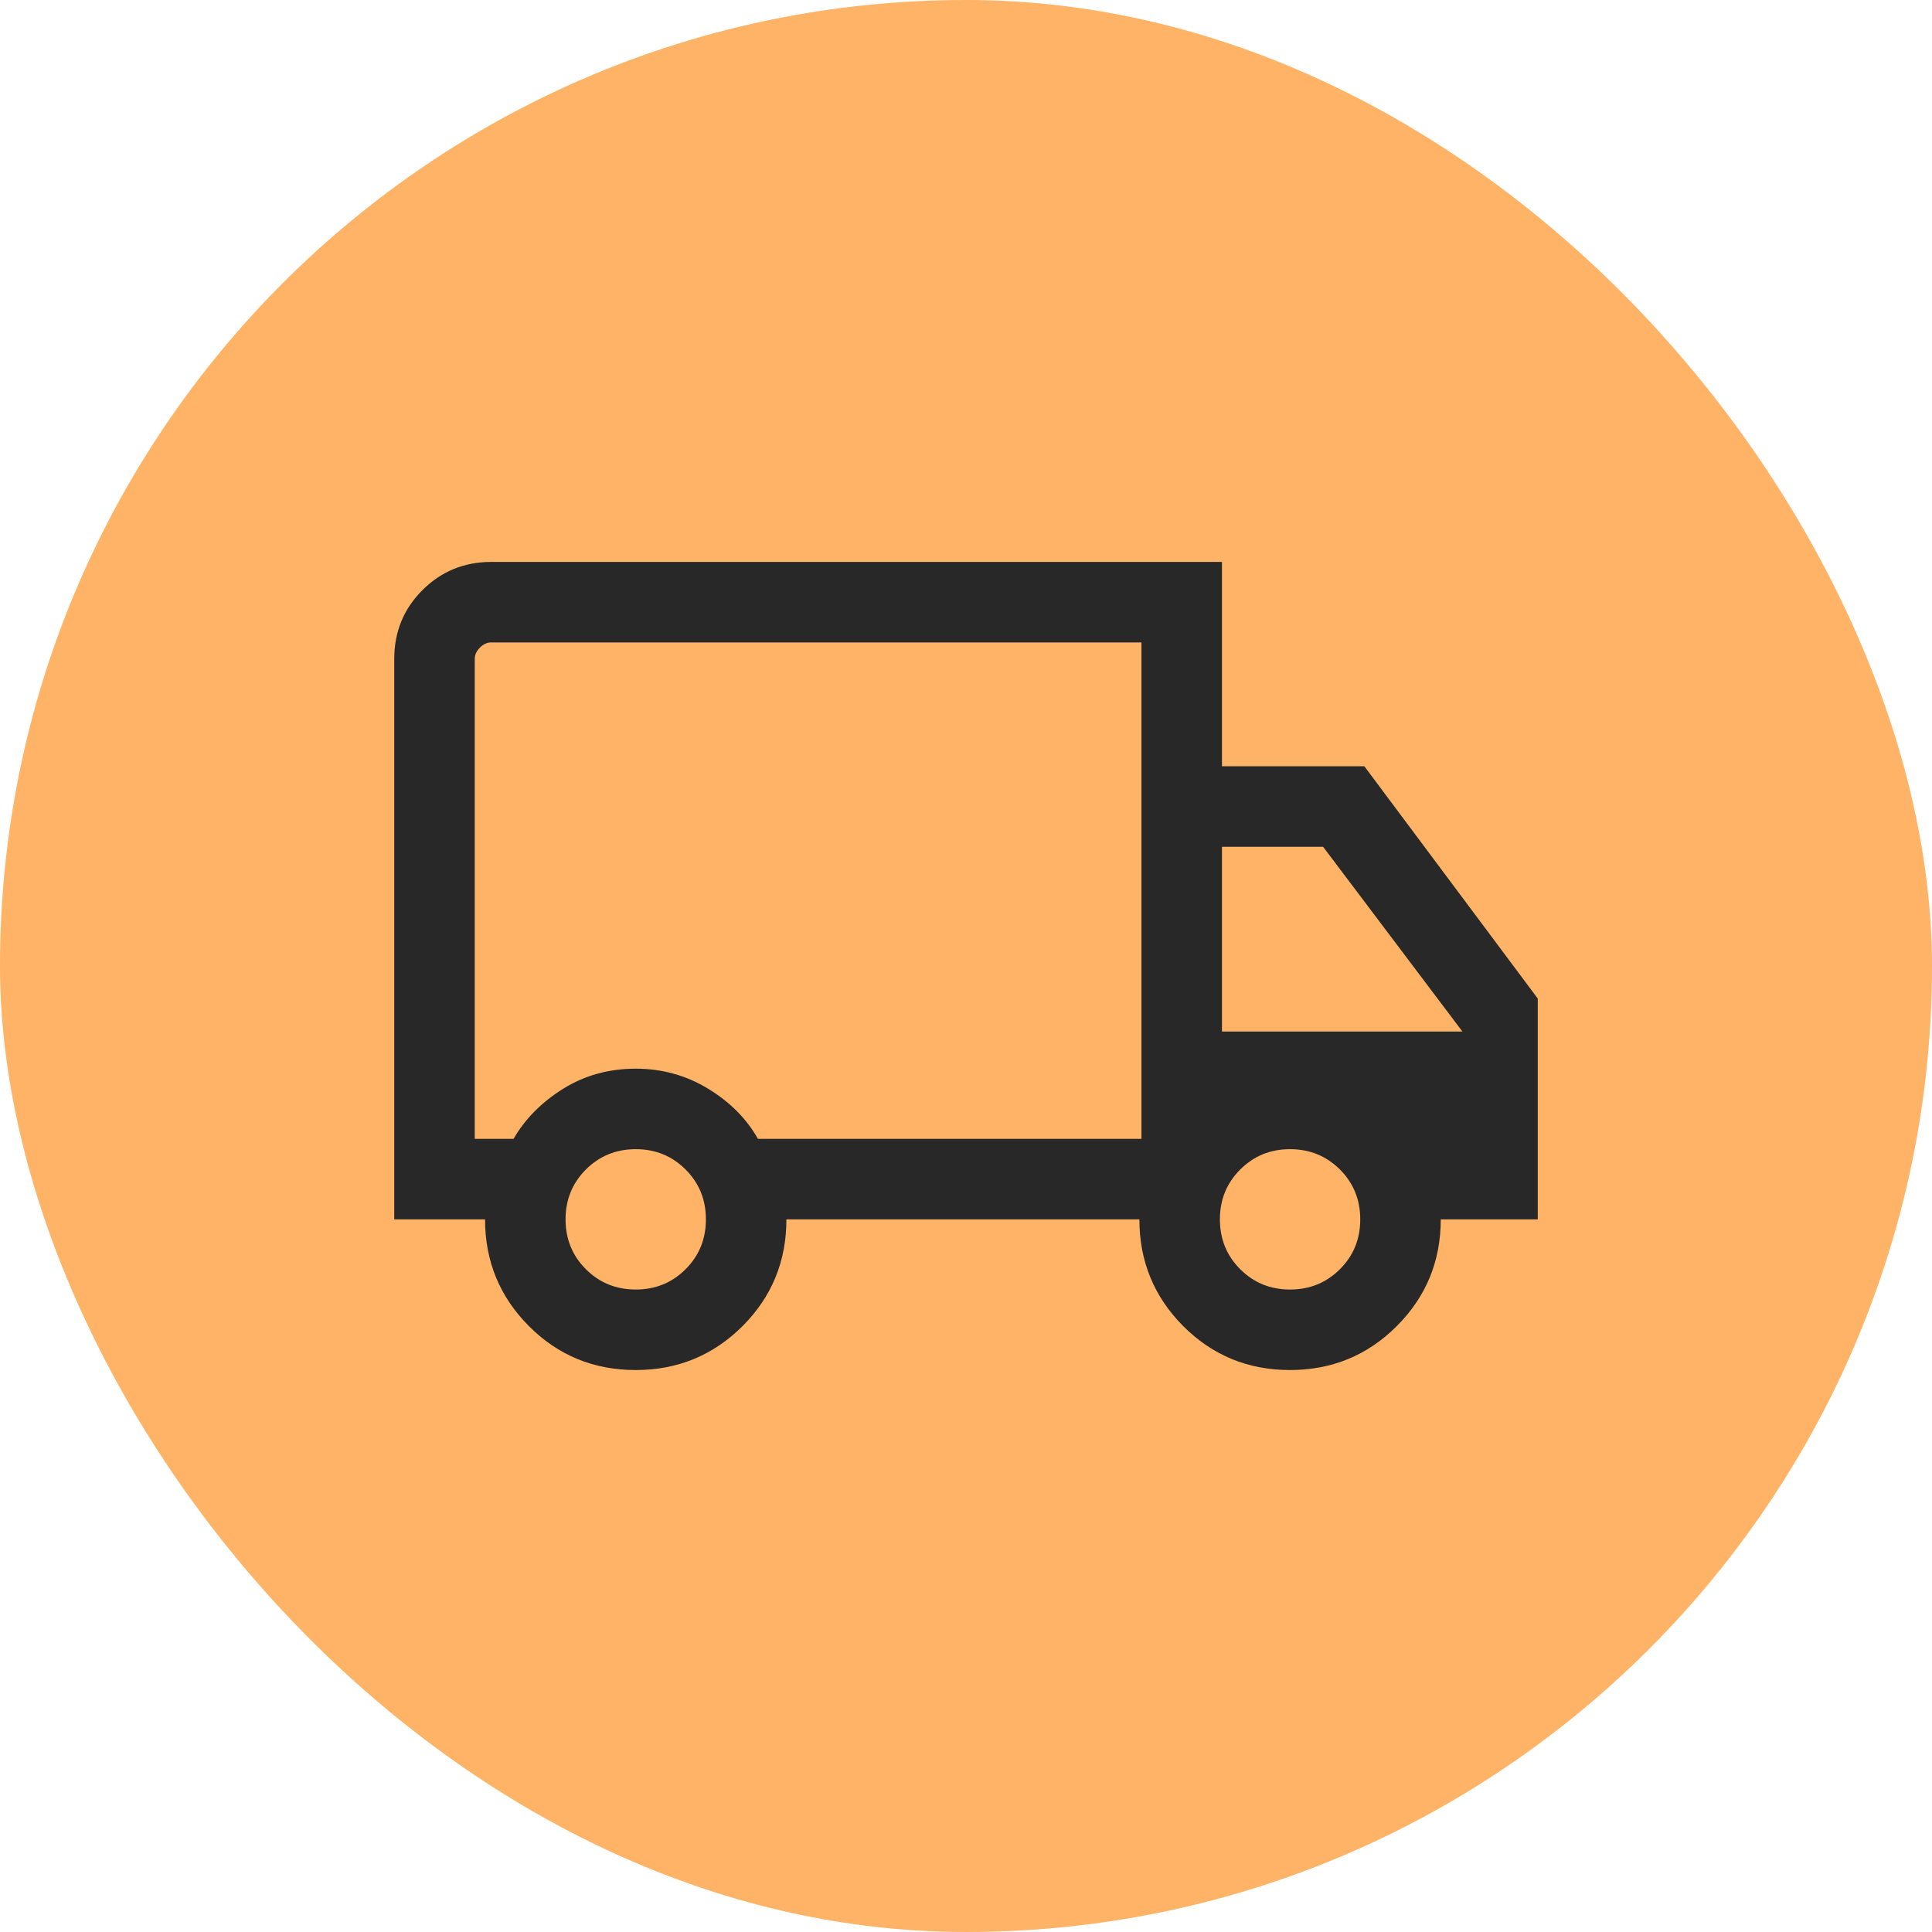
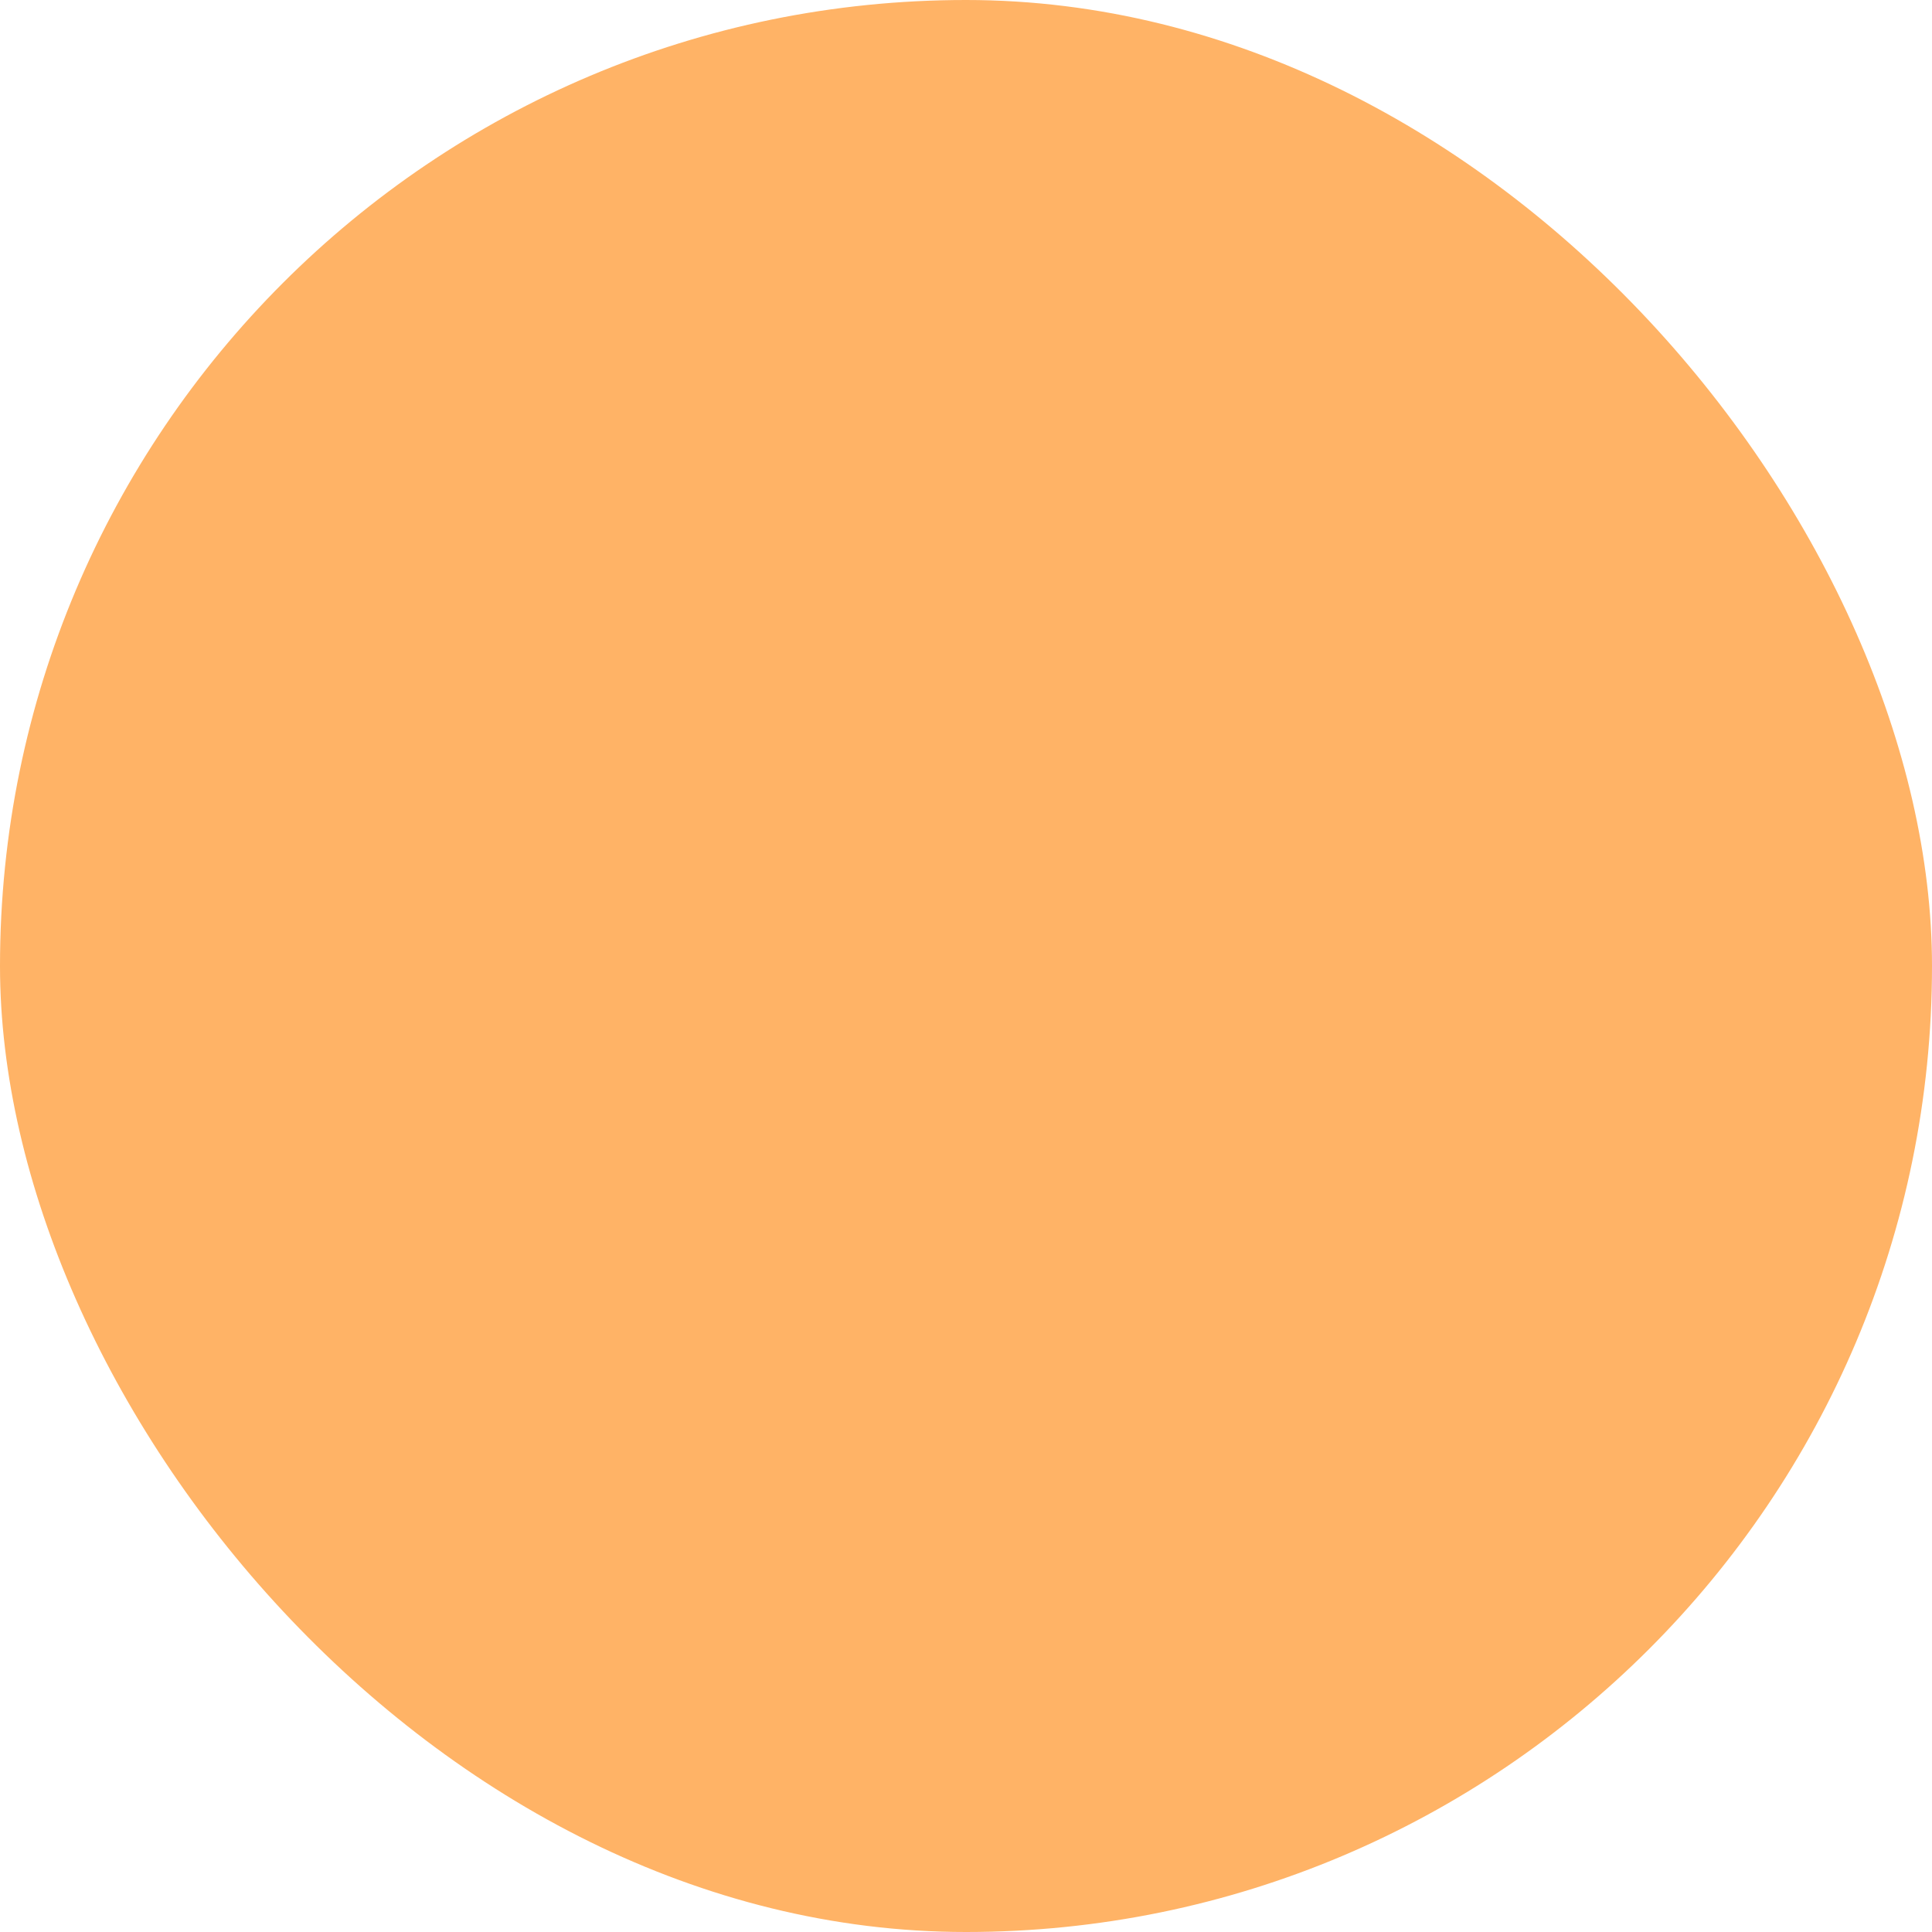
<svg xmlns="http://www.w3.org/2000/svg" width="48" height="48" viewBox="0 0 48 48" fill="none">
  <rect width="48" height="48" rx="24" fill="#FFB366" />
-   <path d="M15.792 34.038C14.751 34.038 13.867 33.675 13.141 32.947C12.415 32.218 12.051 31.335 12.051 30.295H9.795V16.372C9.795 15.698 10.028 15.128 10.495 14.662C10.962 14.195 11.532 13.961 12.205 13.961H30.359V19.038H33.897L38.205 24.808V30.295H35.795C35.795 31.335 35.431 32.218 34.702 32.947C33.974 33.675 33.089 34.038 32.048 34.038C31.008 34.038 30.124 33.675 29.397 32.947C28.671 32.218 28.308 31.335 28.308 30.295H19.538C19.538 31.337 19.174 32.222 18.446 32.949C17.717 33.675 16.833 34.038 15.792 34.038ZM15.795 32.038C16.284 32.038 16.697 31.87 17.033 31.533C17.37 31.197 17.538 30.784 17.538 30.295C17.538 29.806 17.37 29.393 17.033 29.056C16.697 28.72 16.284 28.551 15.795 28.551C15.306 28.551 14.893 28.72 14.556 29.056C14.22 29.393 14.051 29.806 14.051 30.295C14.051 30.784 14.22 31.197 14.556 31.533C14.893 31.87 15.306 32.038 15.795 32.038ZM11.795 28.295H12.759C13.043 27.801 13.453 27.387 13.988 27.052C14.524 26.718 15.127 26.551 15.795 26.551C16.446 26.551 17.044 26.716 17.588 27.046C18.133 27.376 18.547 27.792 18.831 28.295H28.359V15.961H12.205C12.102 15.961 12.008 16.004 11.923 16.09C11.838 16.175 11.795 16.269 11.795 16.372V28.295ZM32.051 32.038C32.54 32.038 32.953 31.87 33.29 31.533C33.627 31.197 33.795 30.784 33.795 30.295C33.795 29.806 33.627 29.393 33.29 29.056C32.953 28.72 32.54 28.551 32.051 28.551C31.562 28.551 31.149 28.72 30.813 29.056C30.476 29.393 30.308 29.806 30.308 30.295C30.308 30.784 30.476 31.197 30.813 31.533C31.149 31.87 31.562 32.038 32.051 32.038ZM30.359 25.628H36.333L32.872 21.038H30.359V25.628Z" fill="#282828" />
</svg>